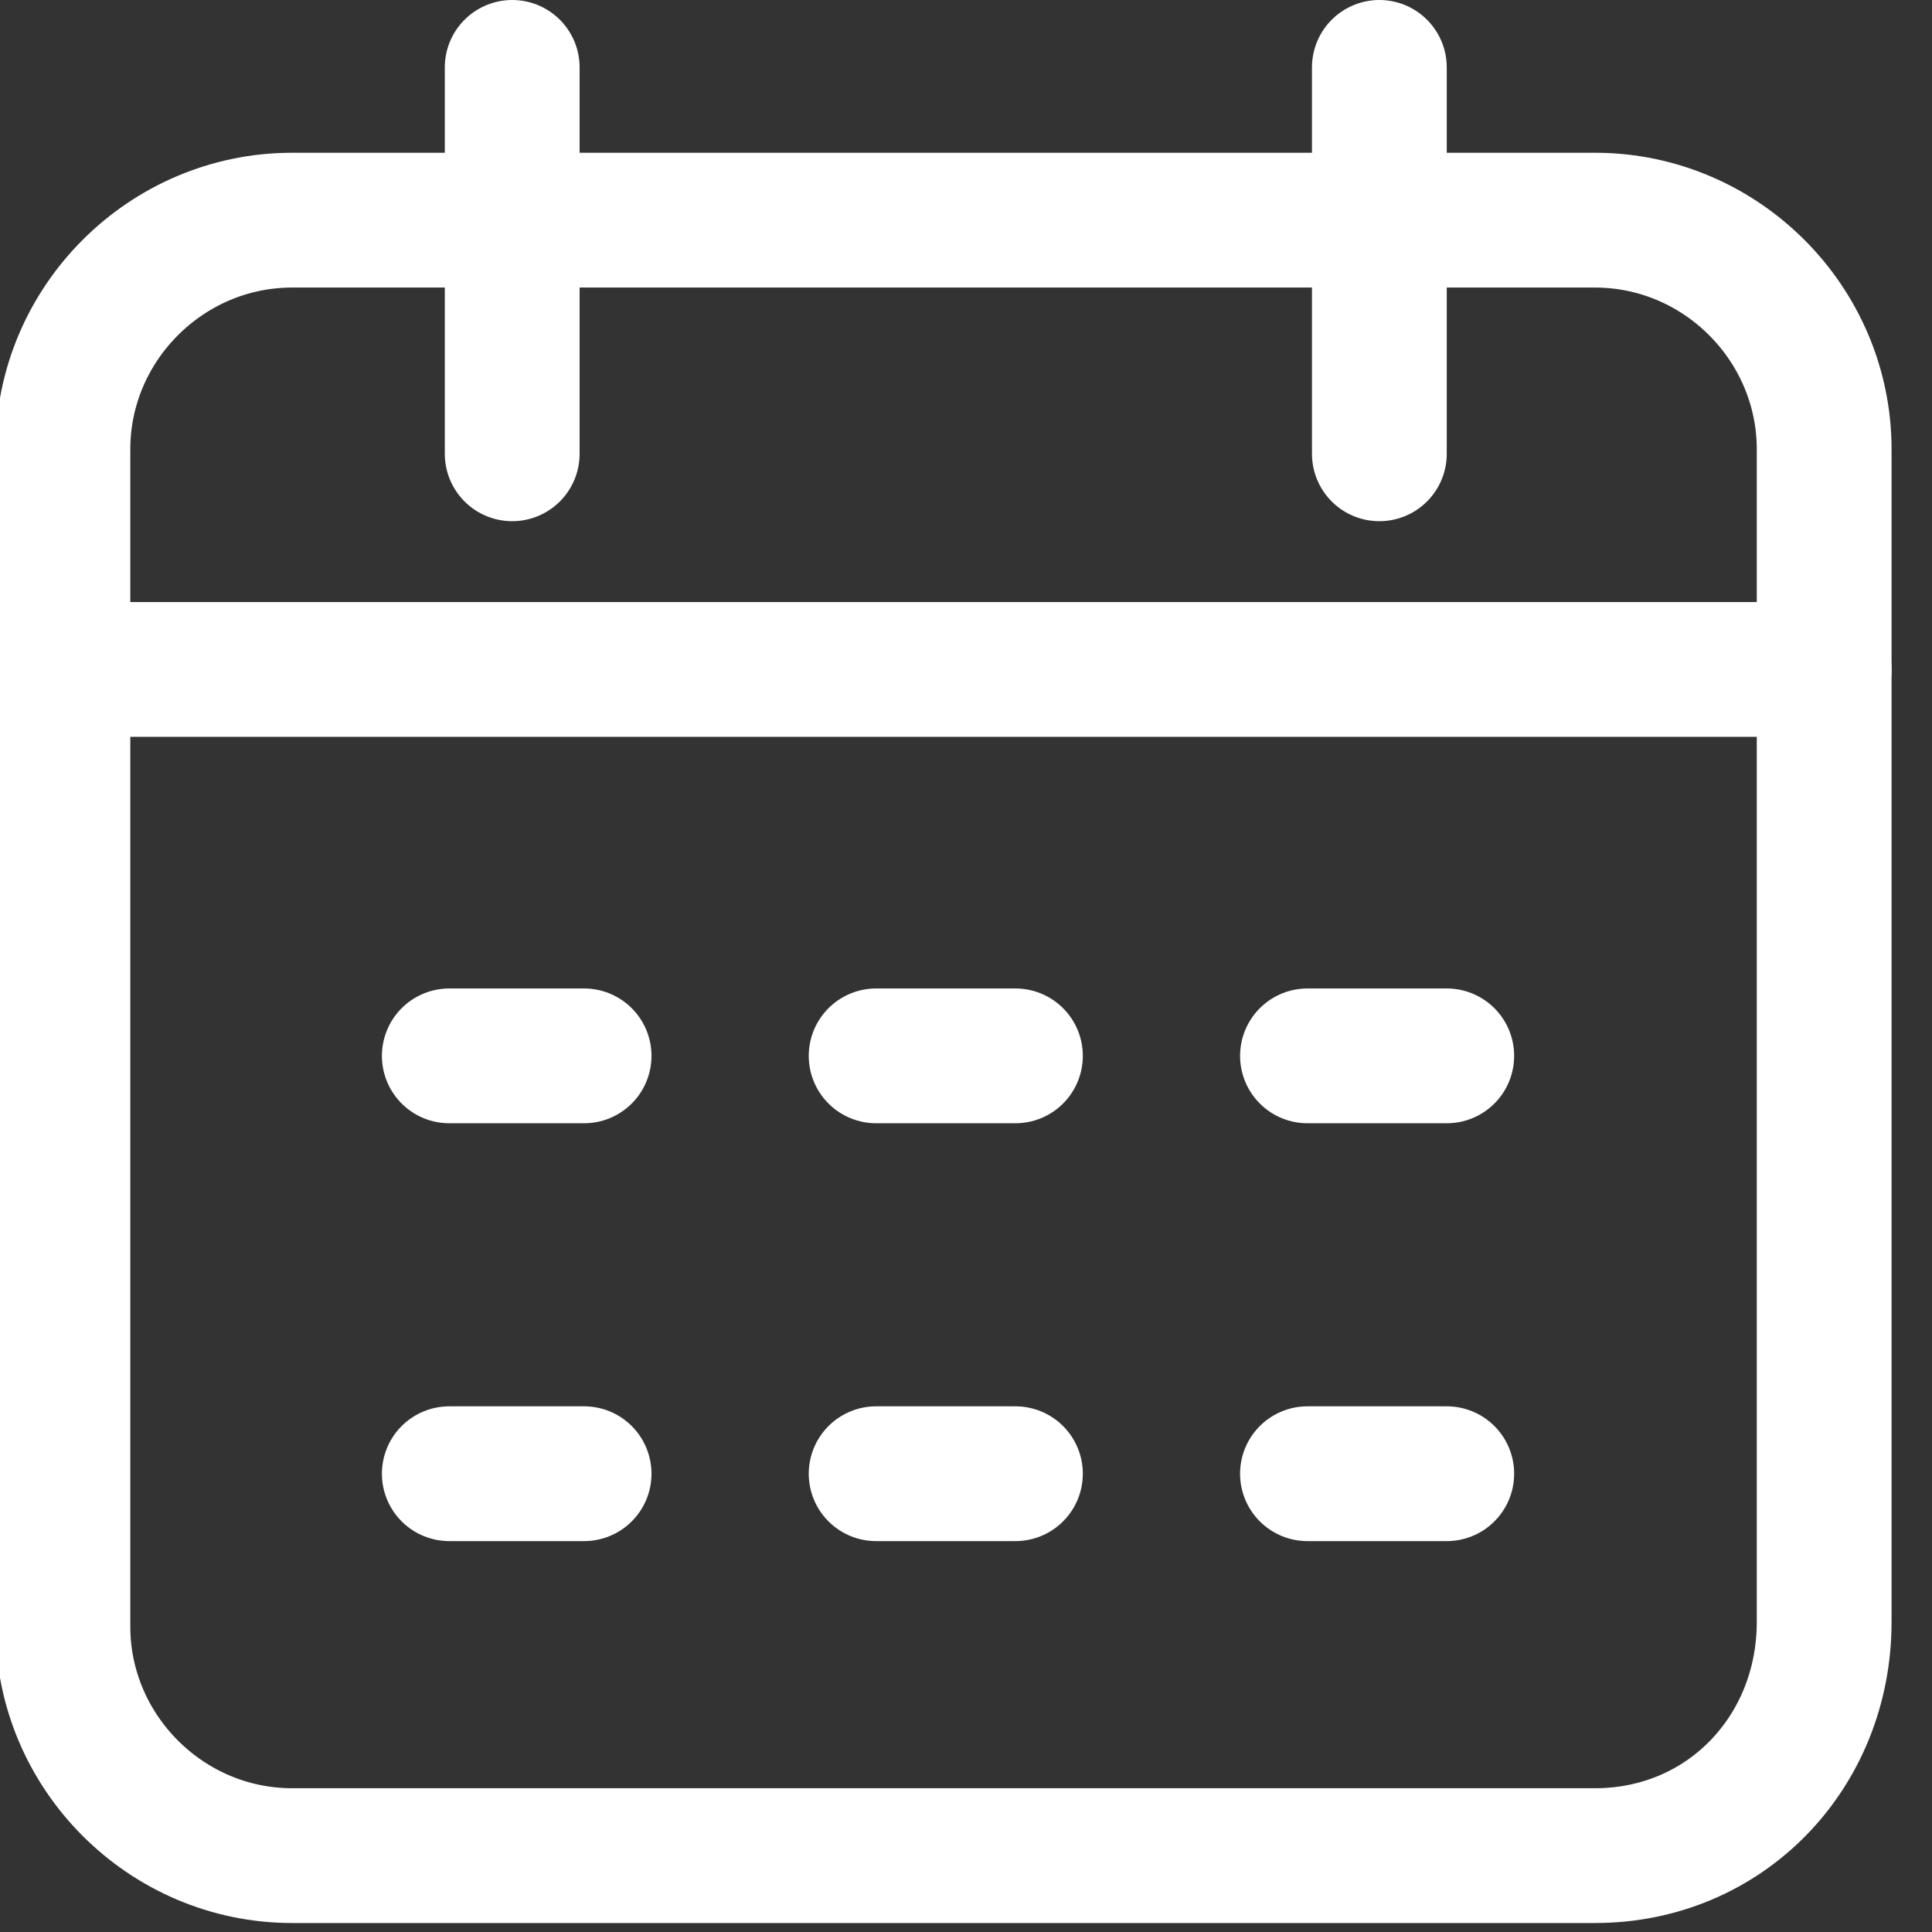
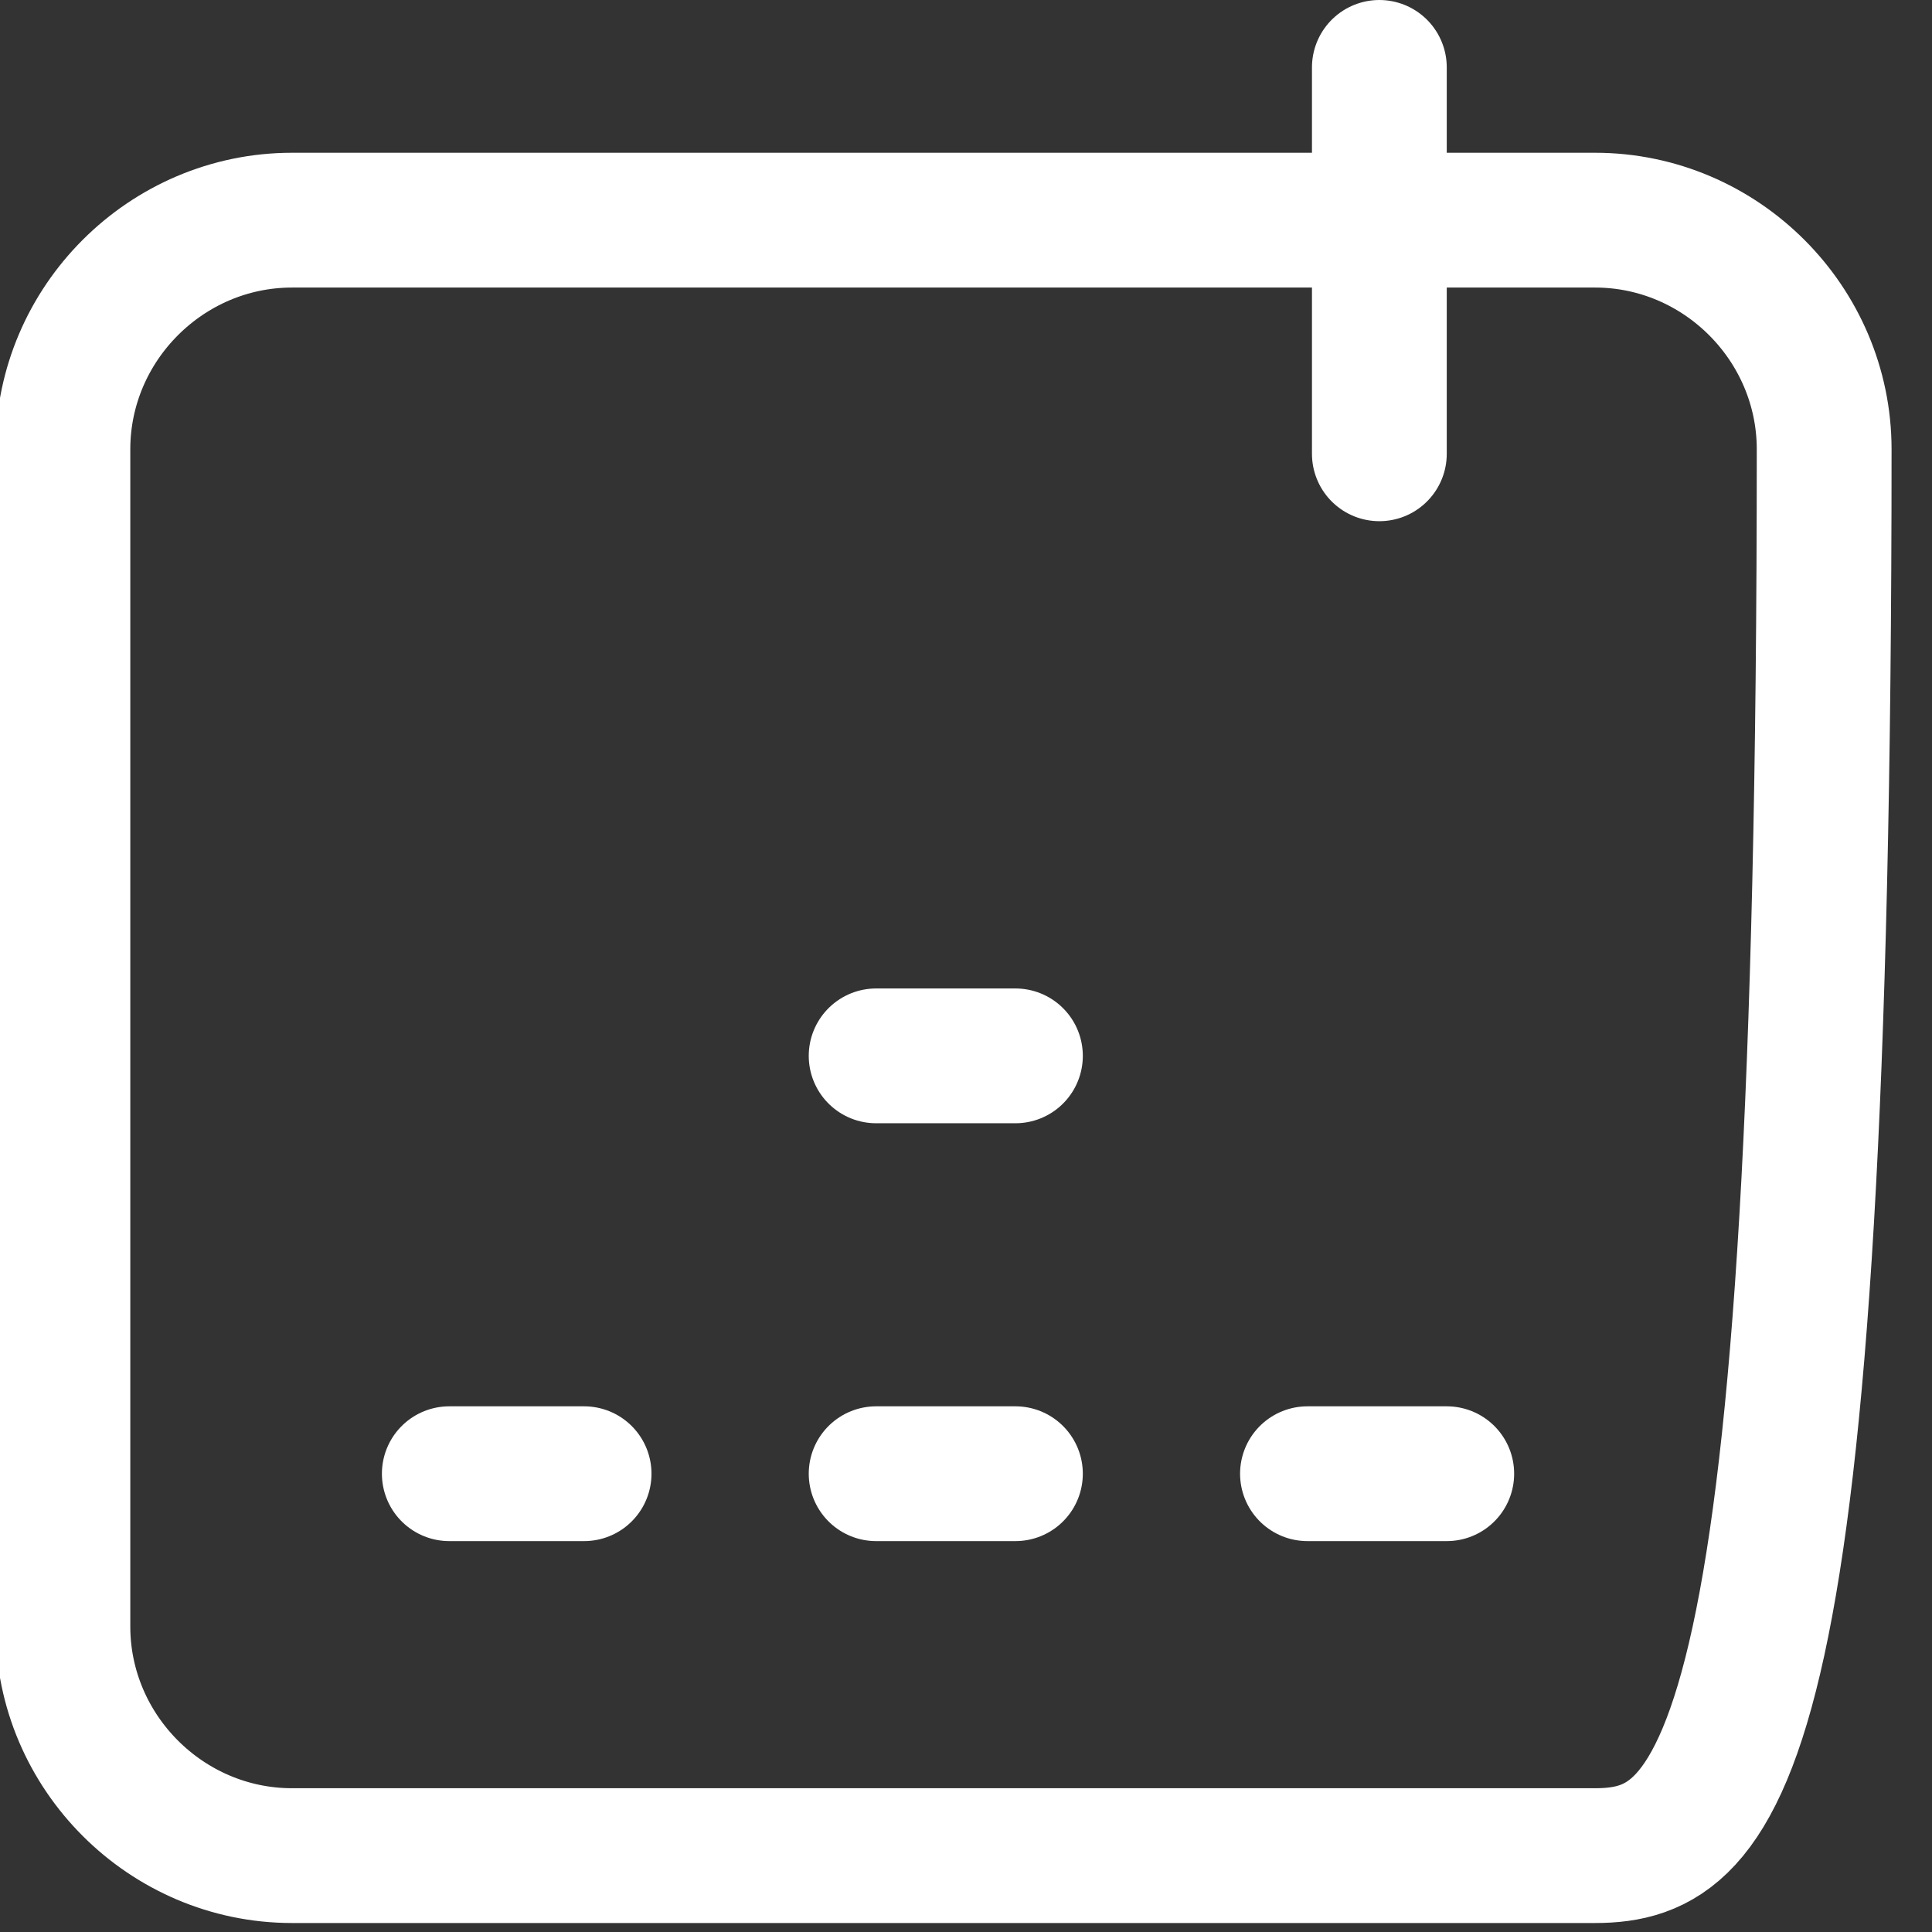
<svg xmlns="http://www.w3.org/2000/svg" width="43" height="43" viewBox="0 0 43 43" fill="none">
  <rect x="0" y="0" width="43" height="43" fill="#333333" stroke="none" />
  <g clip-path="url(#clip0_1_88)">
-     <path d="M35.5 41.3H6.5C3.7 41.3 1.4 39 1.4 36.2V10C1.4 7.2 3.7 4.9 6.5 4.9H35.5C38.3 4.9 40.6 7.2 40.6 10V36.1C40.6 39 38.4 41.3 35.5 41.3Z" stroke="white" stroke-width="3" stroke-miterlimit="10" />
-     <path d="M11.4 10.1V1.5" stroke="white" stroke-width="3" stroke-miterlimit="10" stroke-linecap="round" stroke-linejoin="round" />
+     <path d="M35.5 41.3H6.5C3.7 41.3 1.4 39 1.4 36.2V10C1.4 7.2 3.7 4.9 6.5 4.9H35.5C38.3 4.9 40.6 7.2 40.6 10C40.6 39 38.4 41.3 35.5 41.3Z" stroke="white" stroke-width="3" stroke-miterlimit="10" />
    <path d="M30.7 10.1V1.5" stroke="white" stroke-width="3" stroke-miterlimit="10" stroke-linecap="round" stroke-linejoin="round" />
-     <path d="M1.5 14.9H40.6" stroke="white" stroke-width="3" stroke-miterlimit="10" stroke-linecap="round" stroke-linejoin="round" />
-     <path d="M10 23.5H13" stroke="white" stroke-width="3" stroke-miterlimit="10" stroke-linecap="round" stroke-linejoin="round" />
    <path d="M19.5 23.5H22.6" stroke="white" stroke-width="3" stroke-miterlimit="10" stroke-linecap="round" stroke-linejoin="round" />
-     <path d="M29.1 23.5H32.2" stroke="white" stroke-width="3" stroke-miterlimit="10" stroke-linecap="round" stroke-linejoin="round" />
    <path d="M10 32.8H13" stroke="white" stroke-width="3" stroke-miterlimit="10" stroke-linecap="round" stroke-linejoin="round" />
    <path d="M19.5 32.8H22.6" stroke="white" stroke-width="3" stroke-miterlimit="10" stroke-linecap="round" stroke-linejoin="round" />
    <path d="M29.1 32.8H32.2" stroke="white" stroke-width="3" stroke-miterlimit="10" stroke-linecap="round" stroke-linejoin="round" />
  </g>
  <defs>
    <clipPath id="clip0_1_88">
      <rect width="42.1" height="42.8" fill="white" />
    </clipPath>
  </defs>
</svg>